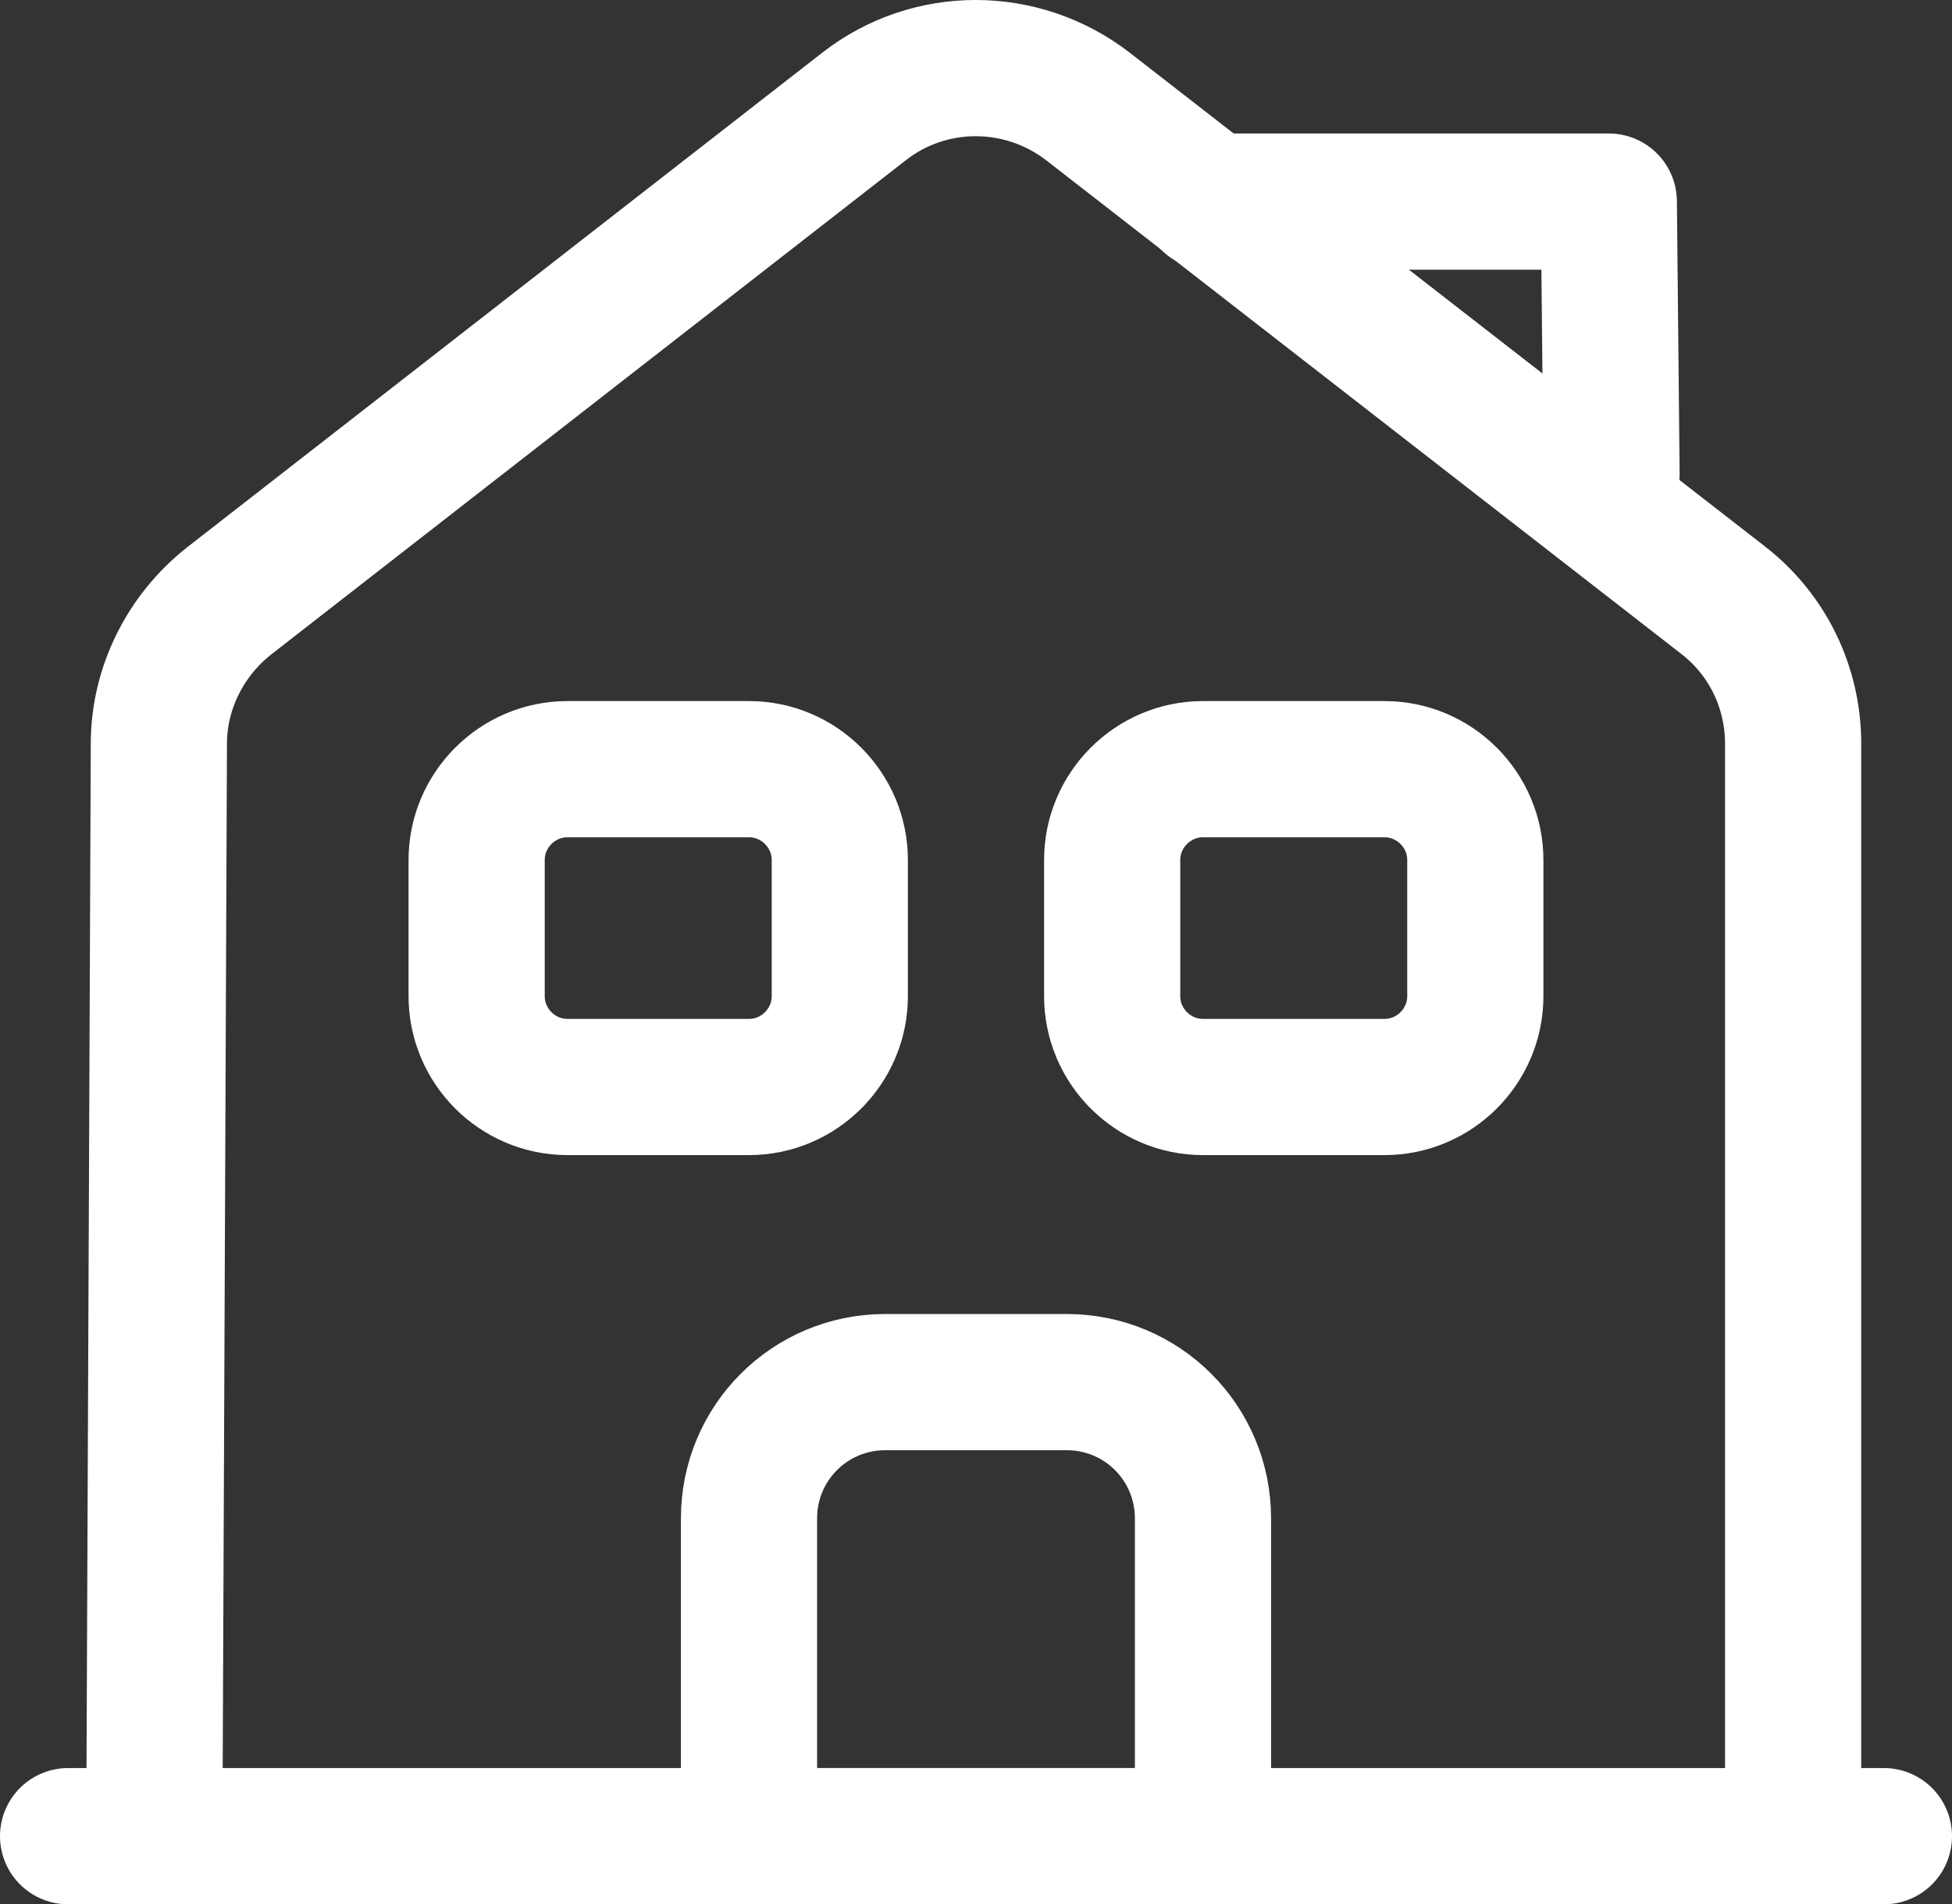
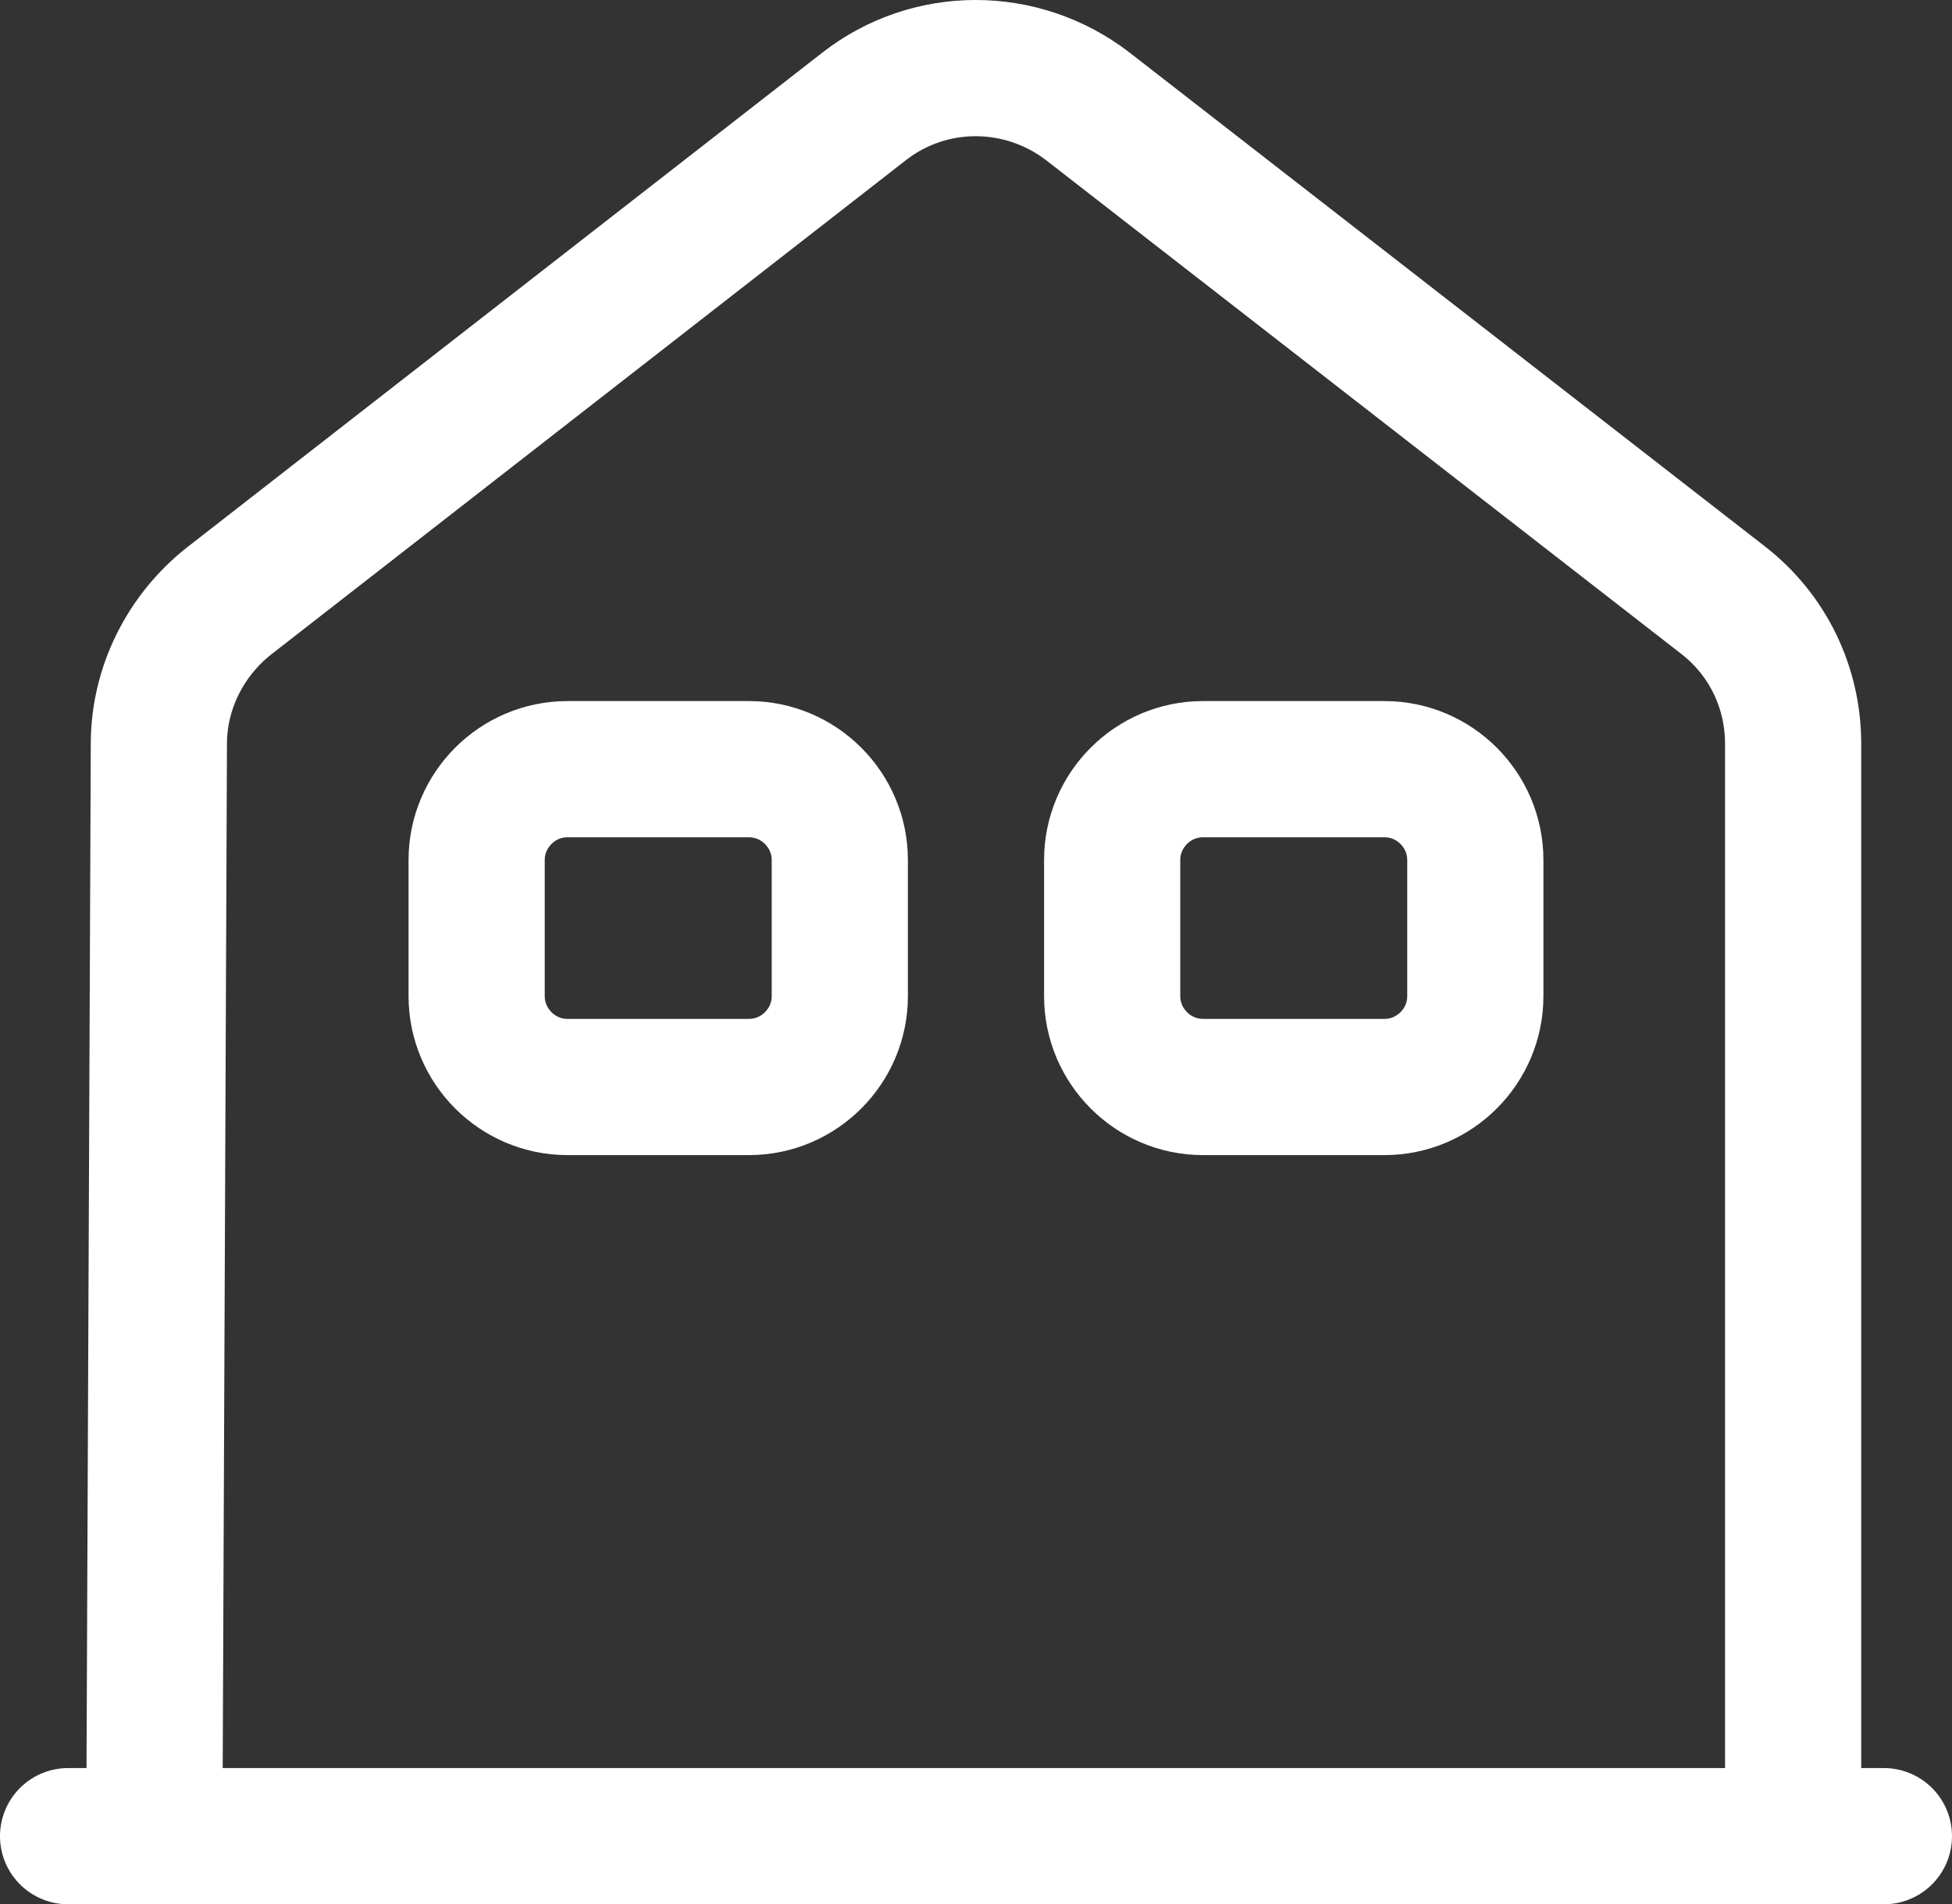
<svg xmlns="http://www.w3.org/2000/svg" id="_Слой_2" data-name="Слой 2" viewBox="0 0 716.67 699">
  <rect x="0" y="0" width="716.67" height="699" fill="#333333" stroke="none" />
  <defs>
    <style> .cls-1 { stroke-linecap: round; } .cls-1, .cls-2 { fill: none; stroke: #fff; stroke-linejoin: round; stroke-width: 50px; } </style>
  </defs>
  <g id="_Слой_1-2" data-name="Слой 1">
    <g id="SVGRepo_iconCarrier" data-name="SVGRepo iconCarrier">
      <path class="cls-1" d="M25,674h666.67" />
      <path class="cls-2" d="M56.66,674l1.67-401c0-20.33,9.67-39.66,25.67-52.33L317.33,39c24-18.67,57.66-18.67,82,0l233.34,181.33c16.33,12.67,25.67,32,25.67,52.67v401" />
-       <path class="cls-2" d="M391.67,507.33h-66.67c-27.67,0-50,22.33-50,50v116.67h166.67v-116.67c0-27.67-22.33-50-50-50Z" />
      <path class="cls-2" d="M275,399h-66.67c-18.33,0-33.33-15-33.33-33.33v-50c0-18.33,15-33.33,33.33-33.33h66.67c18.33,0,33.33,15,33.33,33.33v50c0,18.33-15,33.33-33.33,33.33Z" />
      <path class="cls-2" d="M508.33,399h-66.67c-18.33,0-33.33-15-33.33-33.33v-50c0-18.33,15-33.33,33.33-33.33h66.67c18.33,0,33.33,15,33.33,33.33v50c0,18.33-15,33.33-33.33,33.33Z" />
-       <path class="cls-1" d="M591.67,174l-1-100h-146.67" />
    </g>
  </g>
</svg>